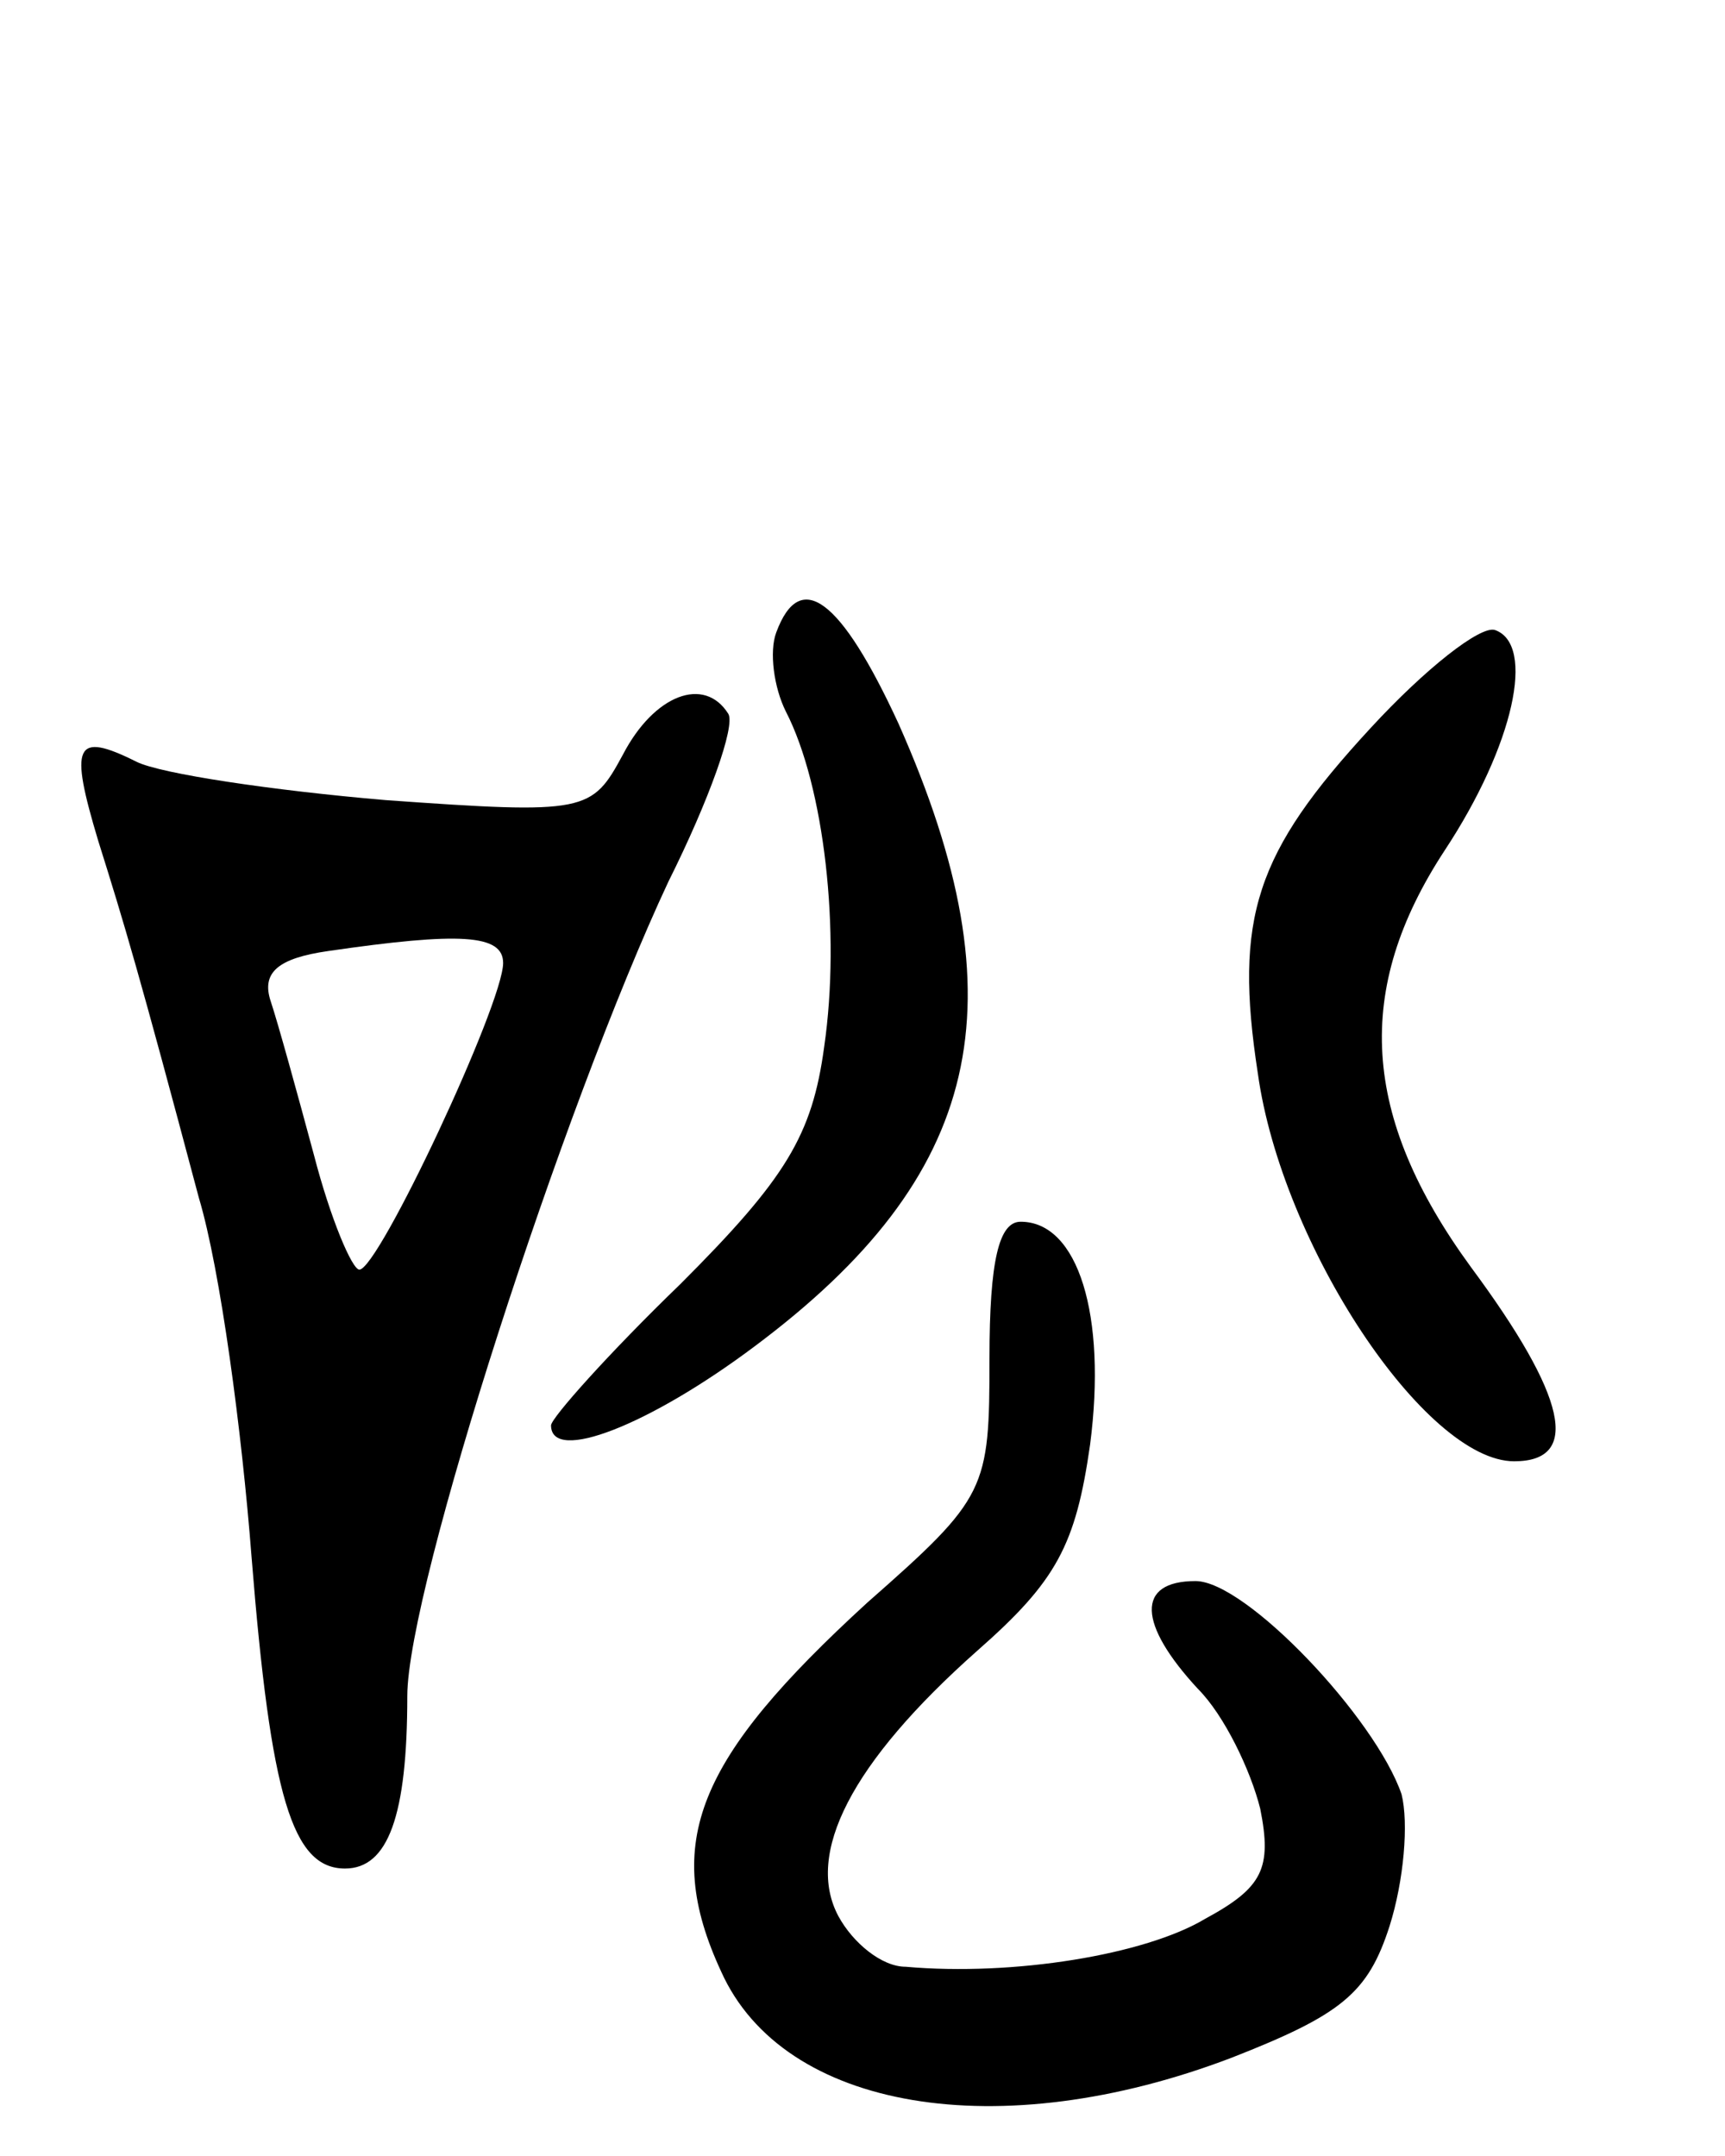
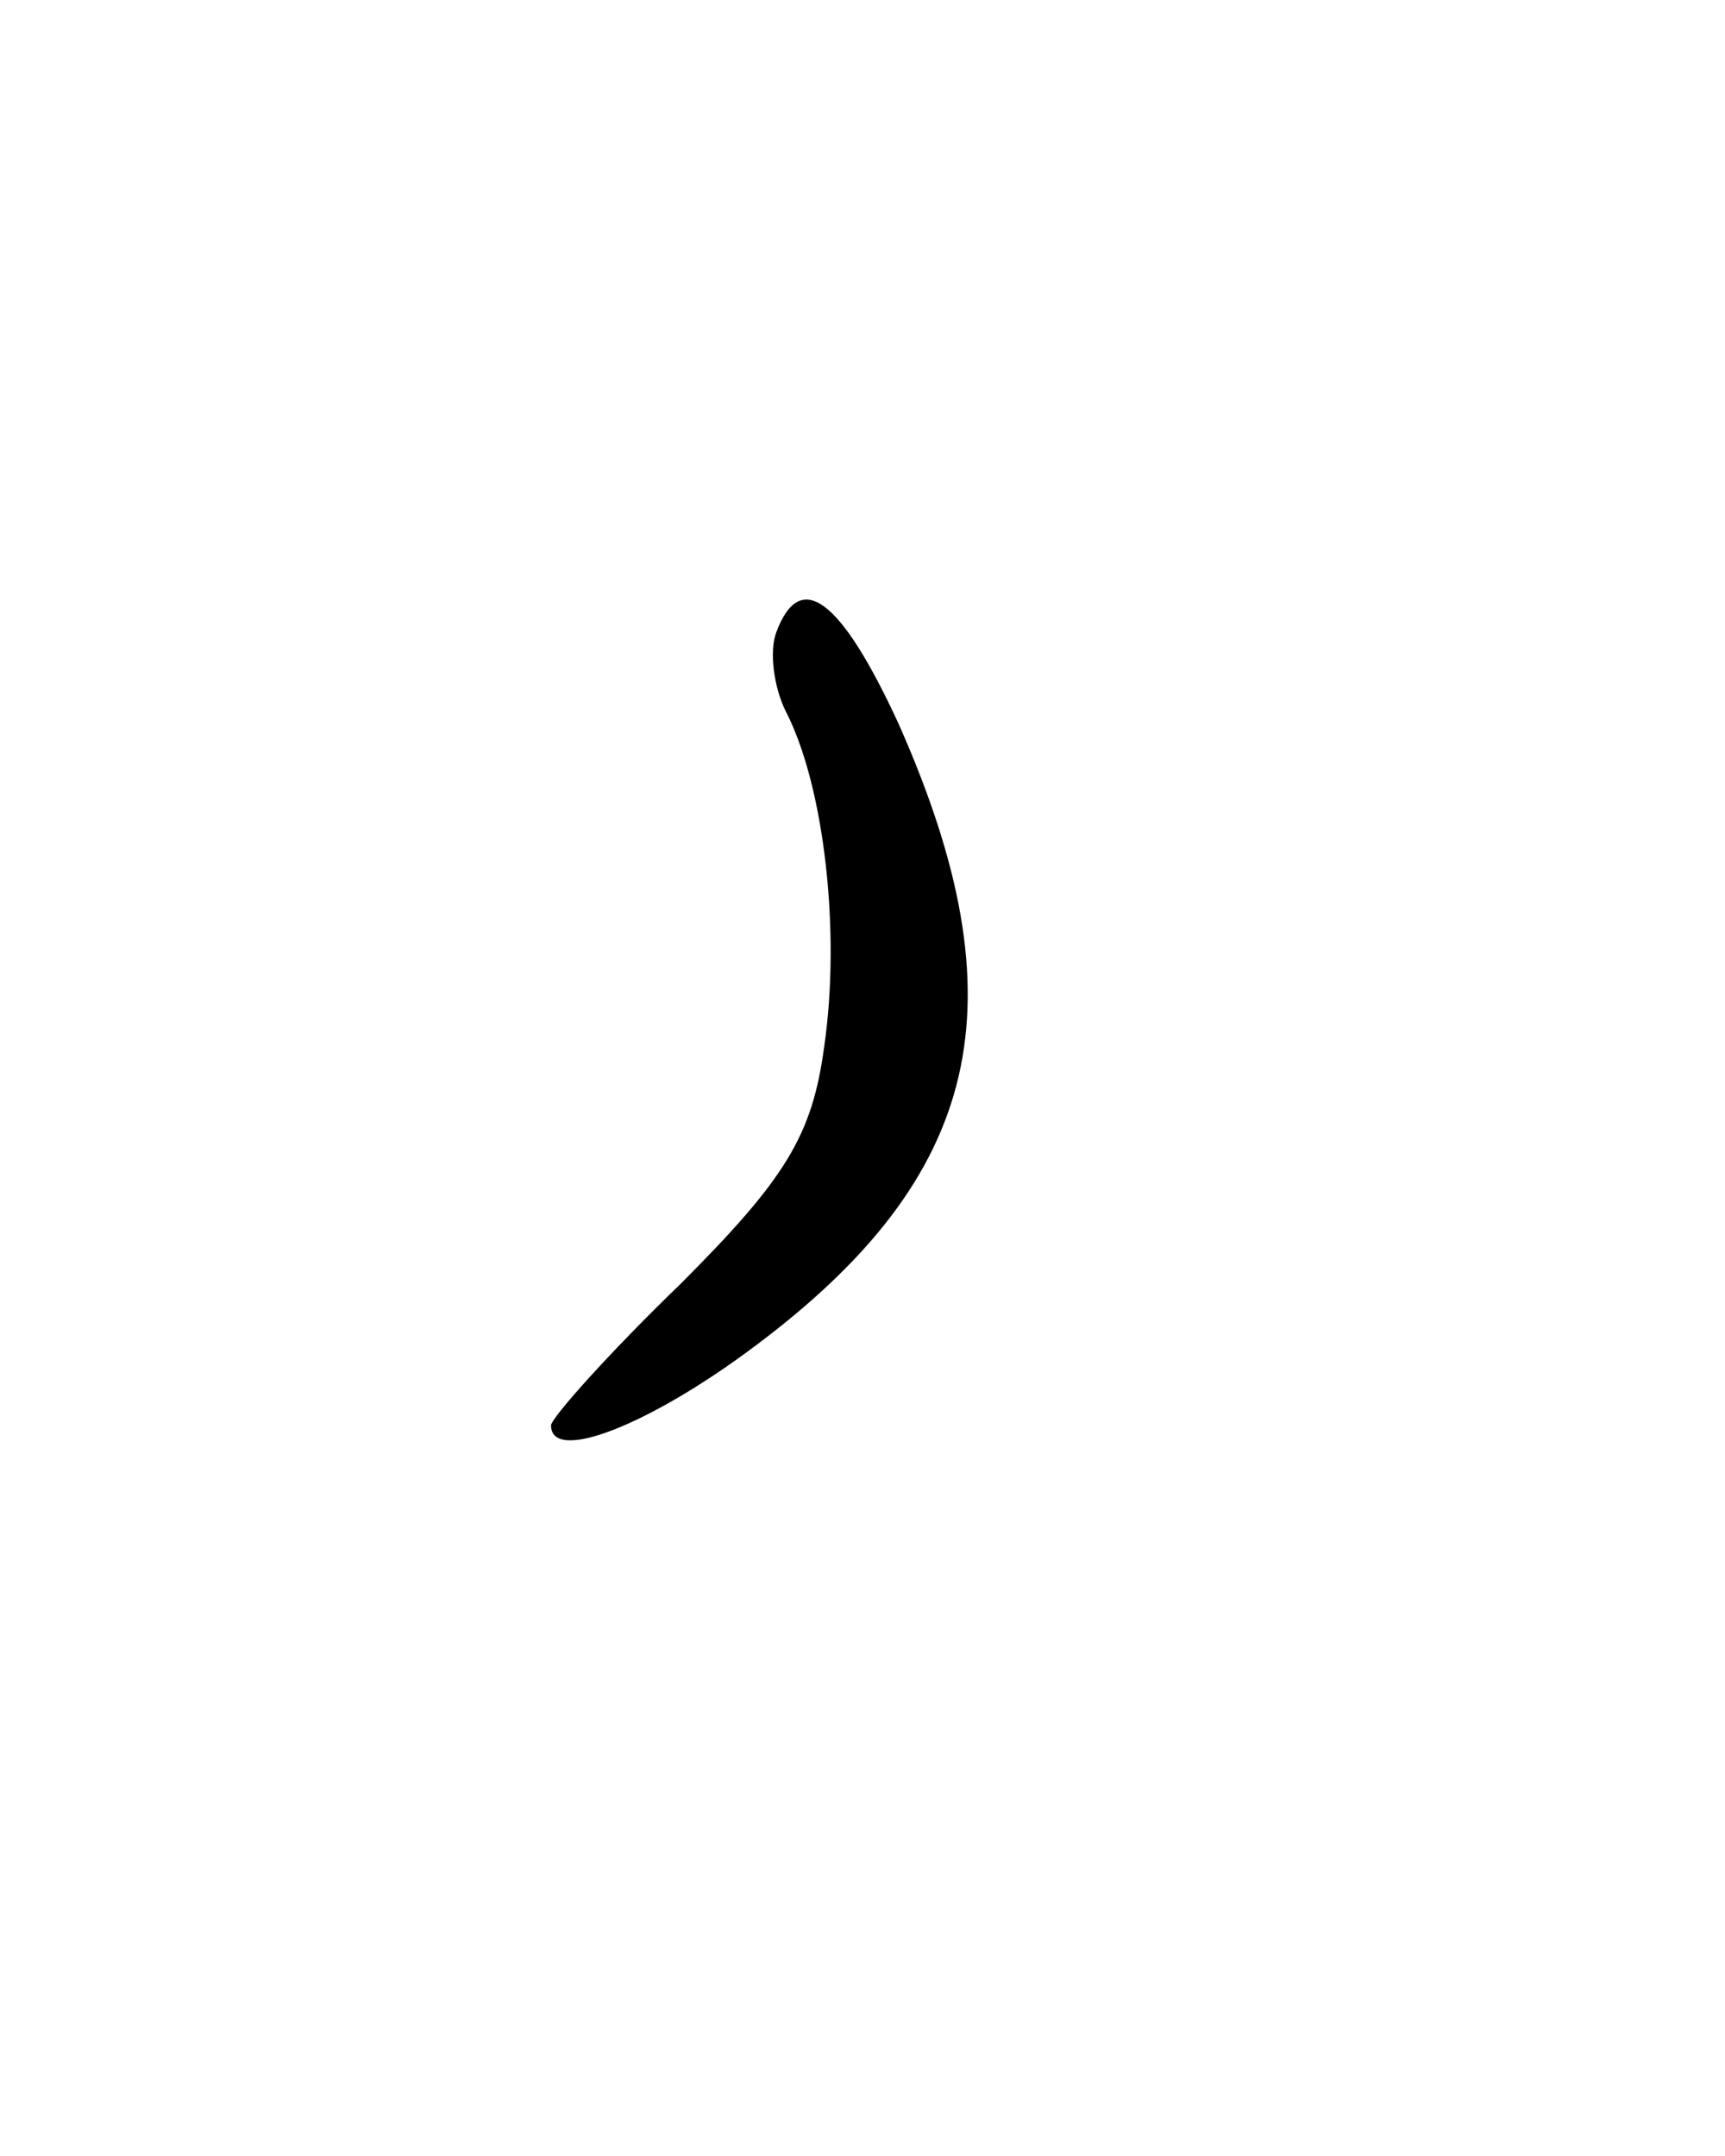
<svg xmlns="http://www.w3.org/2000/svg" version="1.0" width="72" height="90" viewBox="0 0 72 90">
  <g transform="translate(0,90) scale(0.1,-0.1)">
    <path d="M324 636 c-3 -8 -1 -23 4 -33 16 -31 23 -92 16 -140 -5 -37 -16 -55 -60 -99 -30 -29 -54 -56 -54 -59 0 -16 41 0 85 33 95 71 112 143 60 260 -24 52 -41 65 -51 38z" />
-     <path d="M572 596 c-48 -52 -57 -79 -47 -144 10 -72 70 -162 107 -162 28 0 22 27 -18 81 -46 63 -49 116 -11 174 29 44 38 86 21 92 -6 2 -29 -16 -52 -41z" />
-     <path d="M260 585 c-13 -24 -15 -25 -99 -19 -47 4 -94 11 -104 16 -26 13 -28 7 -16 -33 11 -35 17 -55 42 -149 9 -30 18 -98 22 -150 8 -100 17 -130 39 -130 18 0 26 22 26 72 0 45 65 246 109 340 17 34 28 65 25 70 -10 16 -31 8 -44 -17z m-50 -87 c0 -17 -52 -128 -60 -128 -3 0 -12 21 -19 48 -7 26 -15 55 -18 64 -4 12 3 18 24 21 55 8 73 7 73 -5z" />
-     <path d="M413 333 c0 -55 -1 -58 -51 -102 -71 -65 -86 -100 -61 -154 26 -58 116 -73 213 -36 46 18 57 27 66 55 6 19 8 43 5 55 -11 32 -65 89 -86 89 -25 0 -24 -18 1 -45 11 -11 22 -34 26 -50 5 -25 1 -33 -23 -46 -25 -15 -80 -24 -125 -20 -10 0 -22 10 -28 21 -14 26 5 64 58 111 33 29 41 44 47 86 7 54 -5 93 -29 93 -9 0 -13 -16 -13 -57z" />
  </g>
</svg>